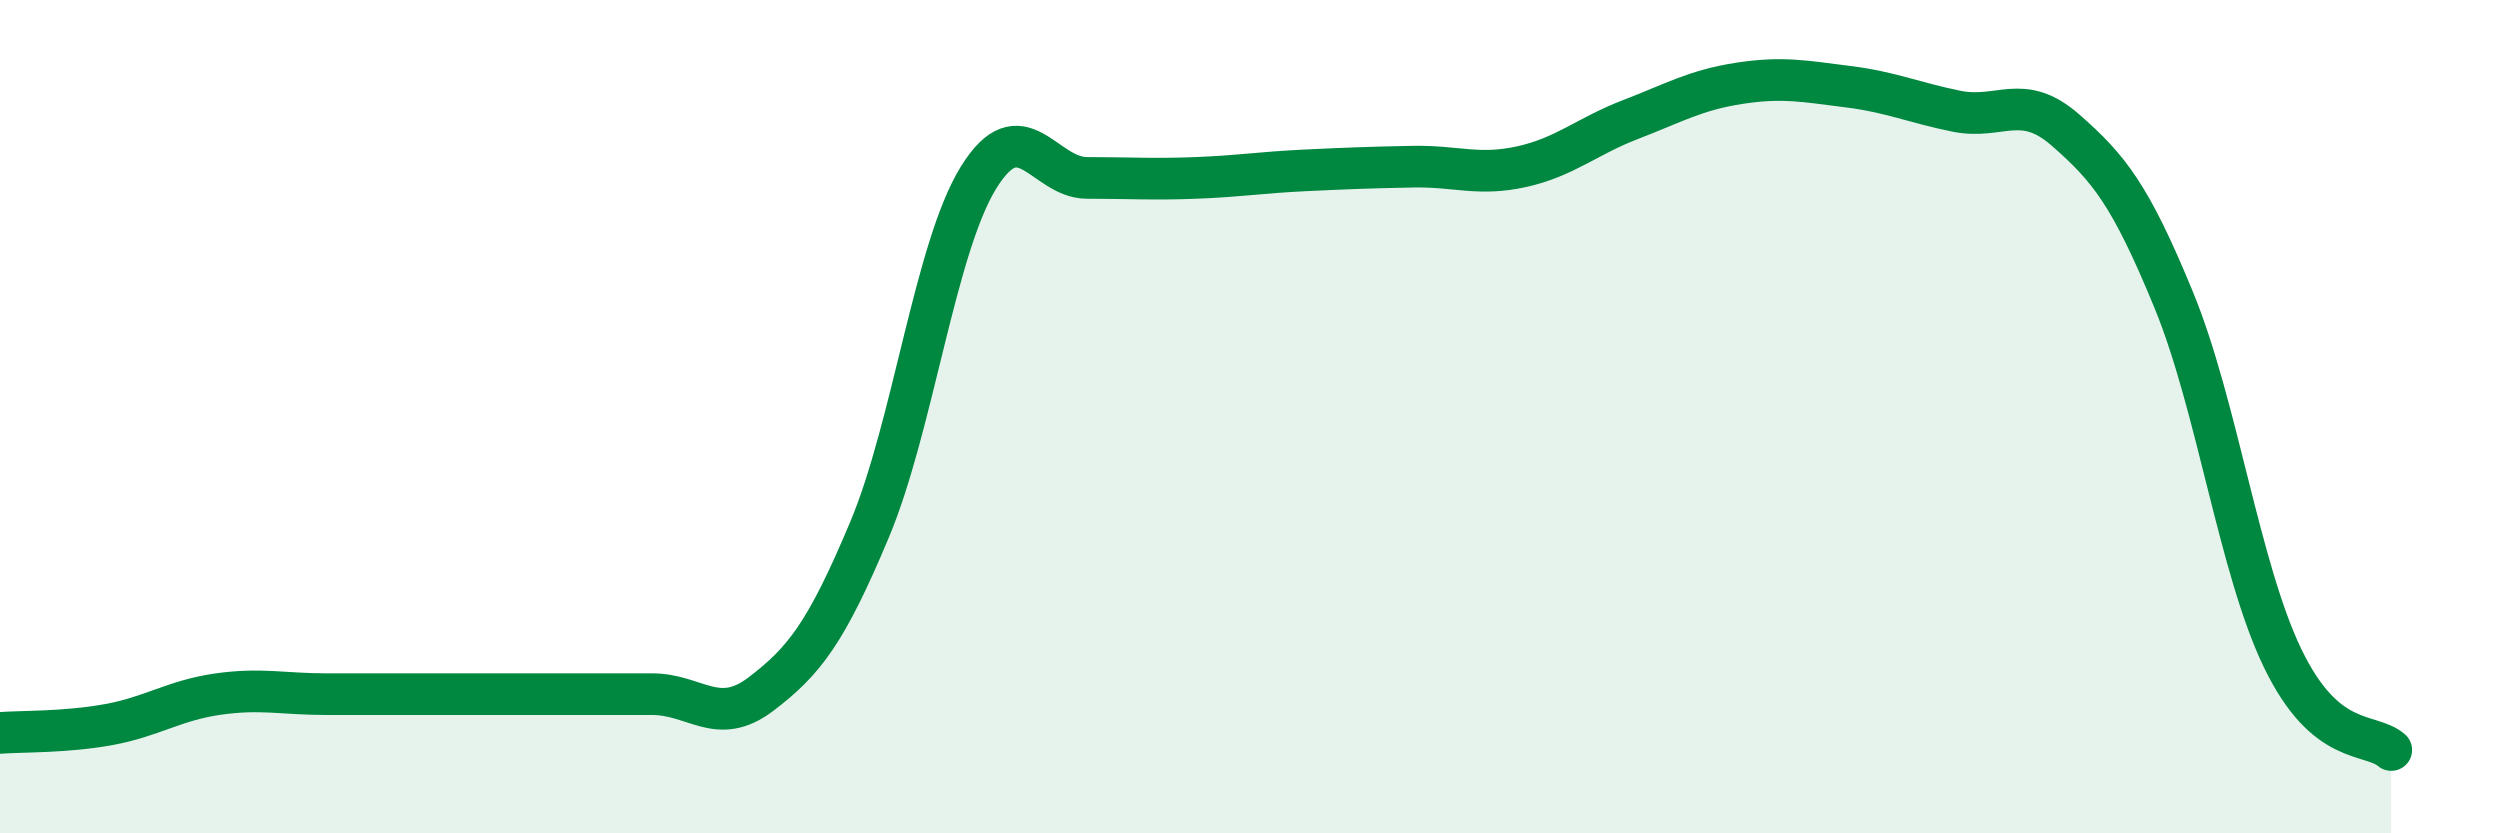
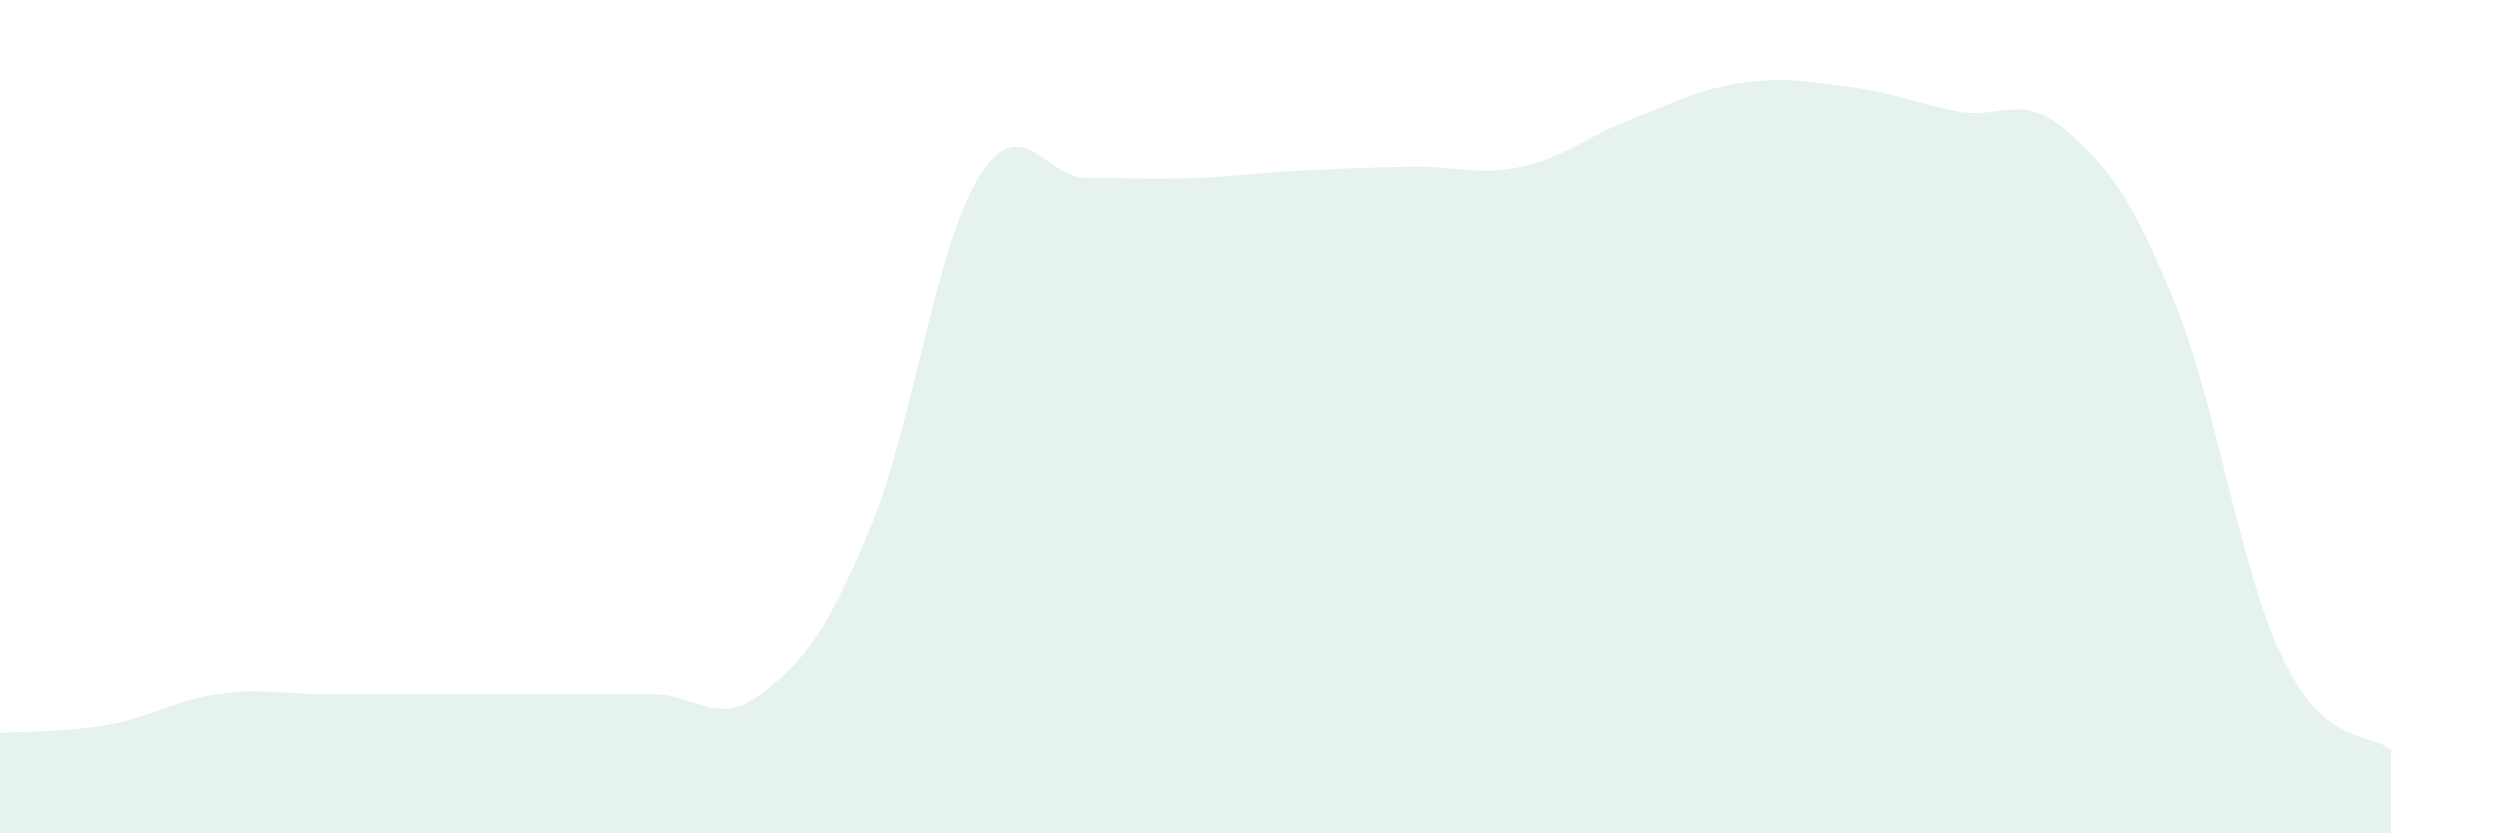
<svg xmlns="http://www.w3.org/2000/svg" width="60" height="20" viewBox="0 0 60 20">
  <path d="M 0,17.59 C 0.52,17.55 1.57,17.58 2.61,17.39 C 3.65,17.2 4.18,16.81 5.22,16.66 C 6.26,16.51 6.79,16.66 7.83,16.66 C 8.87,16.66 9.39,16.66 10.43,16.66 C 11.47,16.66 12,16.66 13.04,16.66 C 14.08,16.66 14.61,16.66 15.65,16.66 C 16.69,16.66 17.22,17.45 18.26,16.66 C 19.3,15.87 19.83,15.19 20.87,12.71 C 21.91,10.23 22.44,5.96 23.48,4.27 C 24.52,2.58 25.05,4.27 26.09,4.27 C 27.13,4.27 27.66,4.31 28.7,4.27 C 29.74,4.23 30.26,4.14 31.3,4.09 C 32.34,4.04 32.87,4.02 33.91,4 C 34.95,3.98 35.48,4.23 36.52,4 C 37.56,3.77 38.09,3.27 39.13,2.87 C 40.17,2.47 40.7,2.16 41.74,2 C 42.78,1.84 43.31,1.95 44.35,2.08 C 45.39,2.21 45.92,2.46 46.96,2.67 C 48,2.88 48.53,2.21 49.57,3.12 C 50.61,4.03 51.13,4.67 52.17,7.2 C 53.21,9.73 53.74,13.63 54.78,15.79 C 55.82,17.95 56.87,17.56 57.39,18L57.39 20L0 20Z" fill="#008740" opacity="0.1" stroke-linecap="round" stroke-linejoin="round" />
-   <path d="M 0,17.59 C 0.52,17.55 1.57,17.58 2.61,17.39 C 3.65,17.2 4.18,16.81 5.22,16.66 C 6.26,16.51 6.79,16.66 7.83,16.66 C 8.87,16.66 9.39,16.66 10.43,16.66 C 11.47,16.66 12,16.66 13.04,16.66 C 14.08,16.66 14.61,16.66 15.65,16.66 C 16.69,16.66 17.22,17.45 18.26,16.66 C 19.3,15.87 19.83,15.19 20.87,12.71 C 21.91,10.23 22.44,5.96 23.48,4.27 C 24.52,2.58 25.05,4.27 26.09,4.27 C 27.13,4.27 27.66,4.31 28.7,4.27 C 29.74,4.23 30.26,4.14 31.3,4.09 C 32.34,4.04 32.87,4.02 33.91,4 C 34.95,3.98 35.48,4.23 36.52,4 C 37.56,3.77 38.09,3.27 39.13,2.87 C 40.17,2.47 40.7,2.16 41.74,2 C 42.78,1.84 43.31,1.95 44.35,2.08 C 45.39,2.21 45.92,2.46 46.96,2.67 C 48,2.88 48.53,2.21 49.57,3.12 C 50.61,4.03 51.13,4.67 52.17,7.2 C 53.21,9.73 53.74,13.63 54.78,15.79 C 55.82,17.95 56.87,17.56 57.39,18" stroke="#008740" stroke-width="1" fill="none" stroke-linecap="round" stroke-linejoin="round" />
</svg>